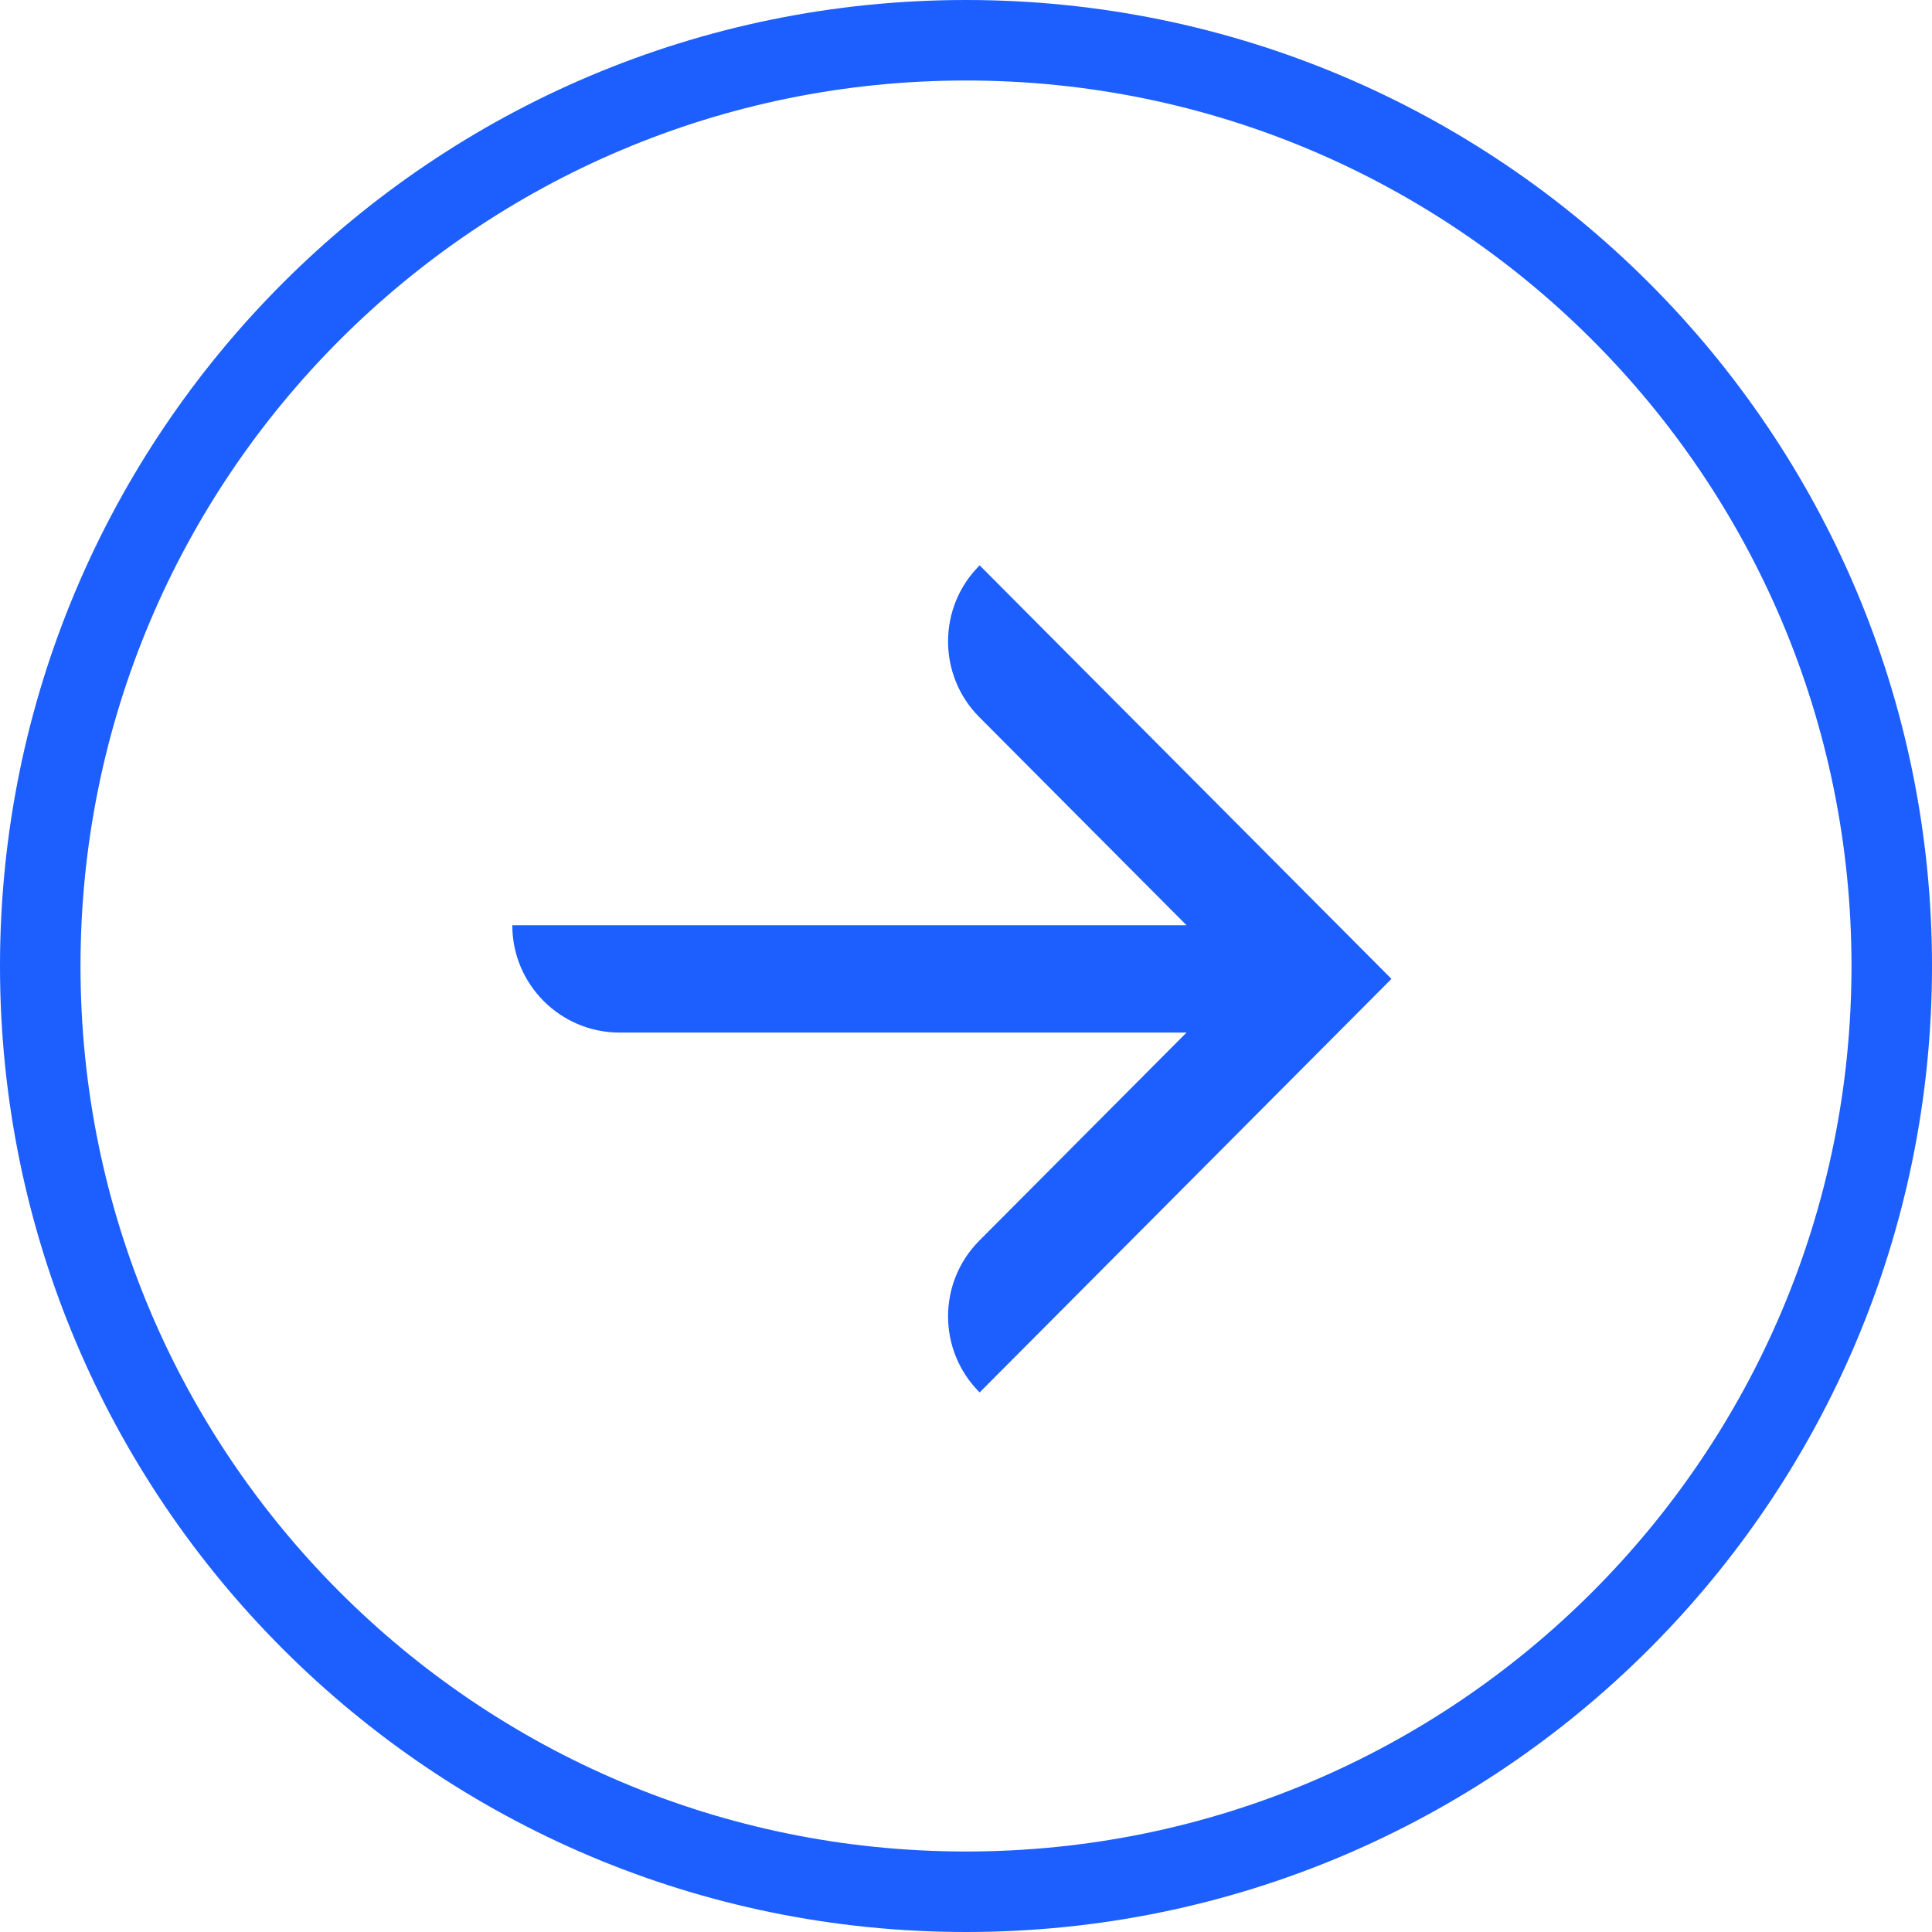
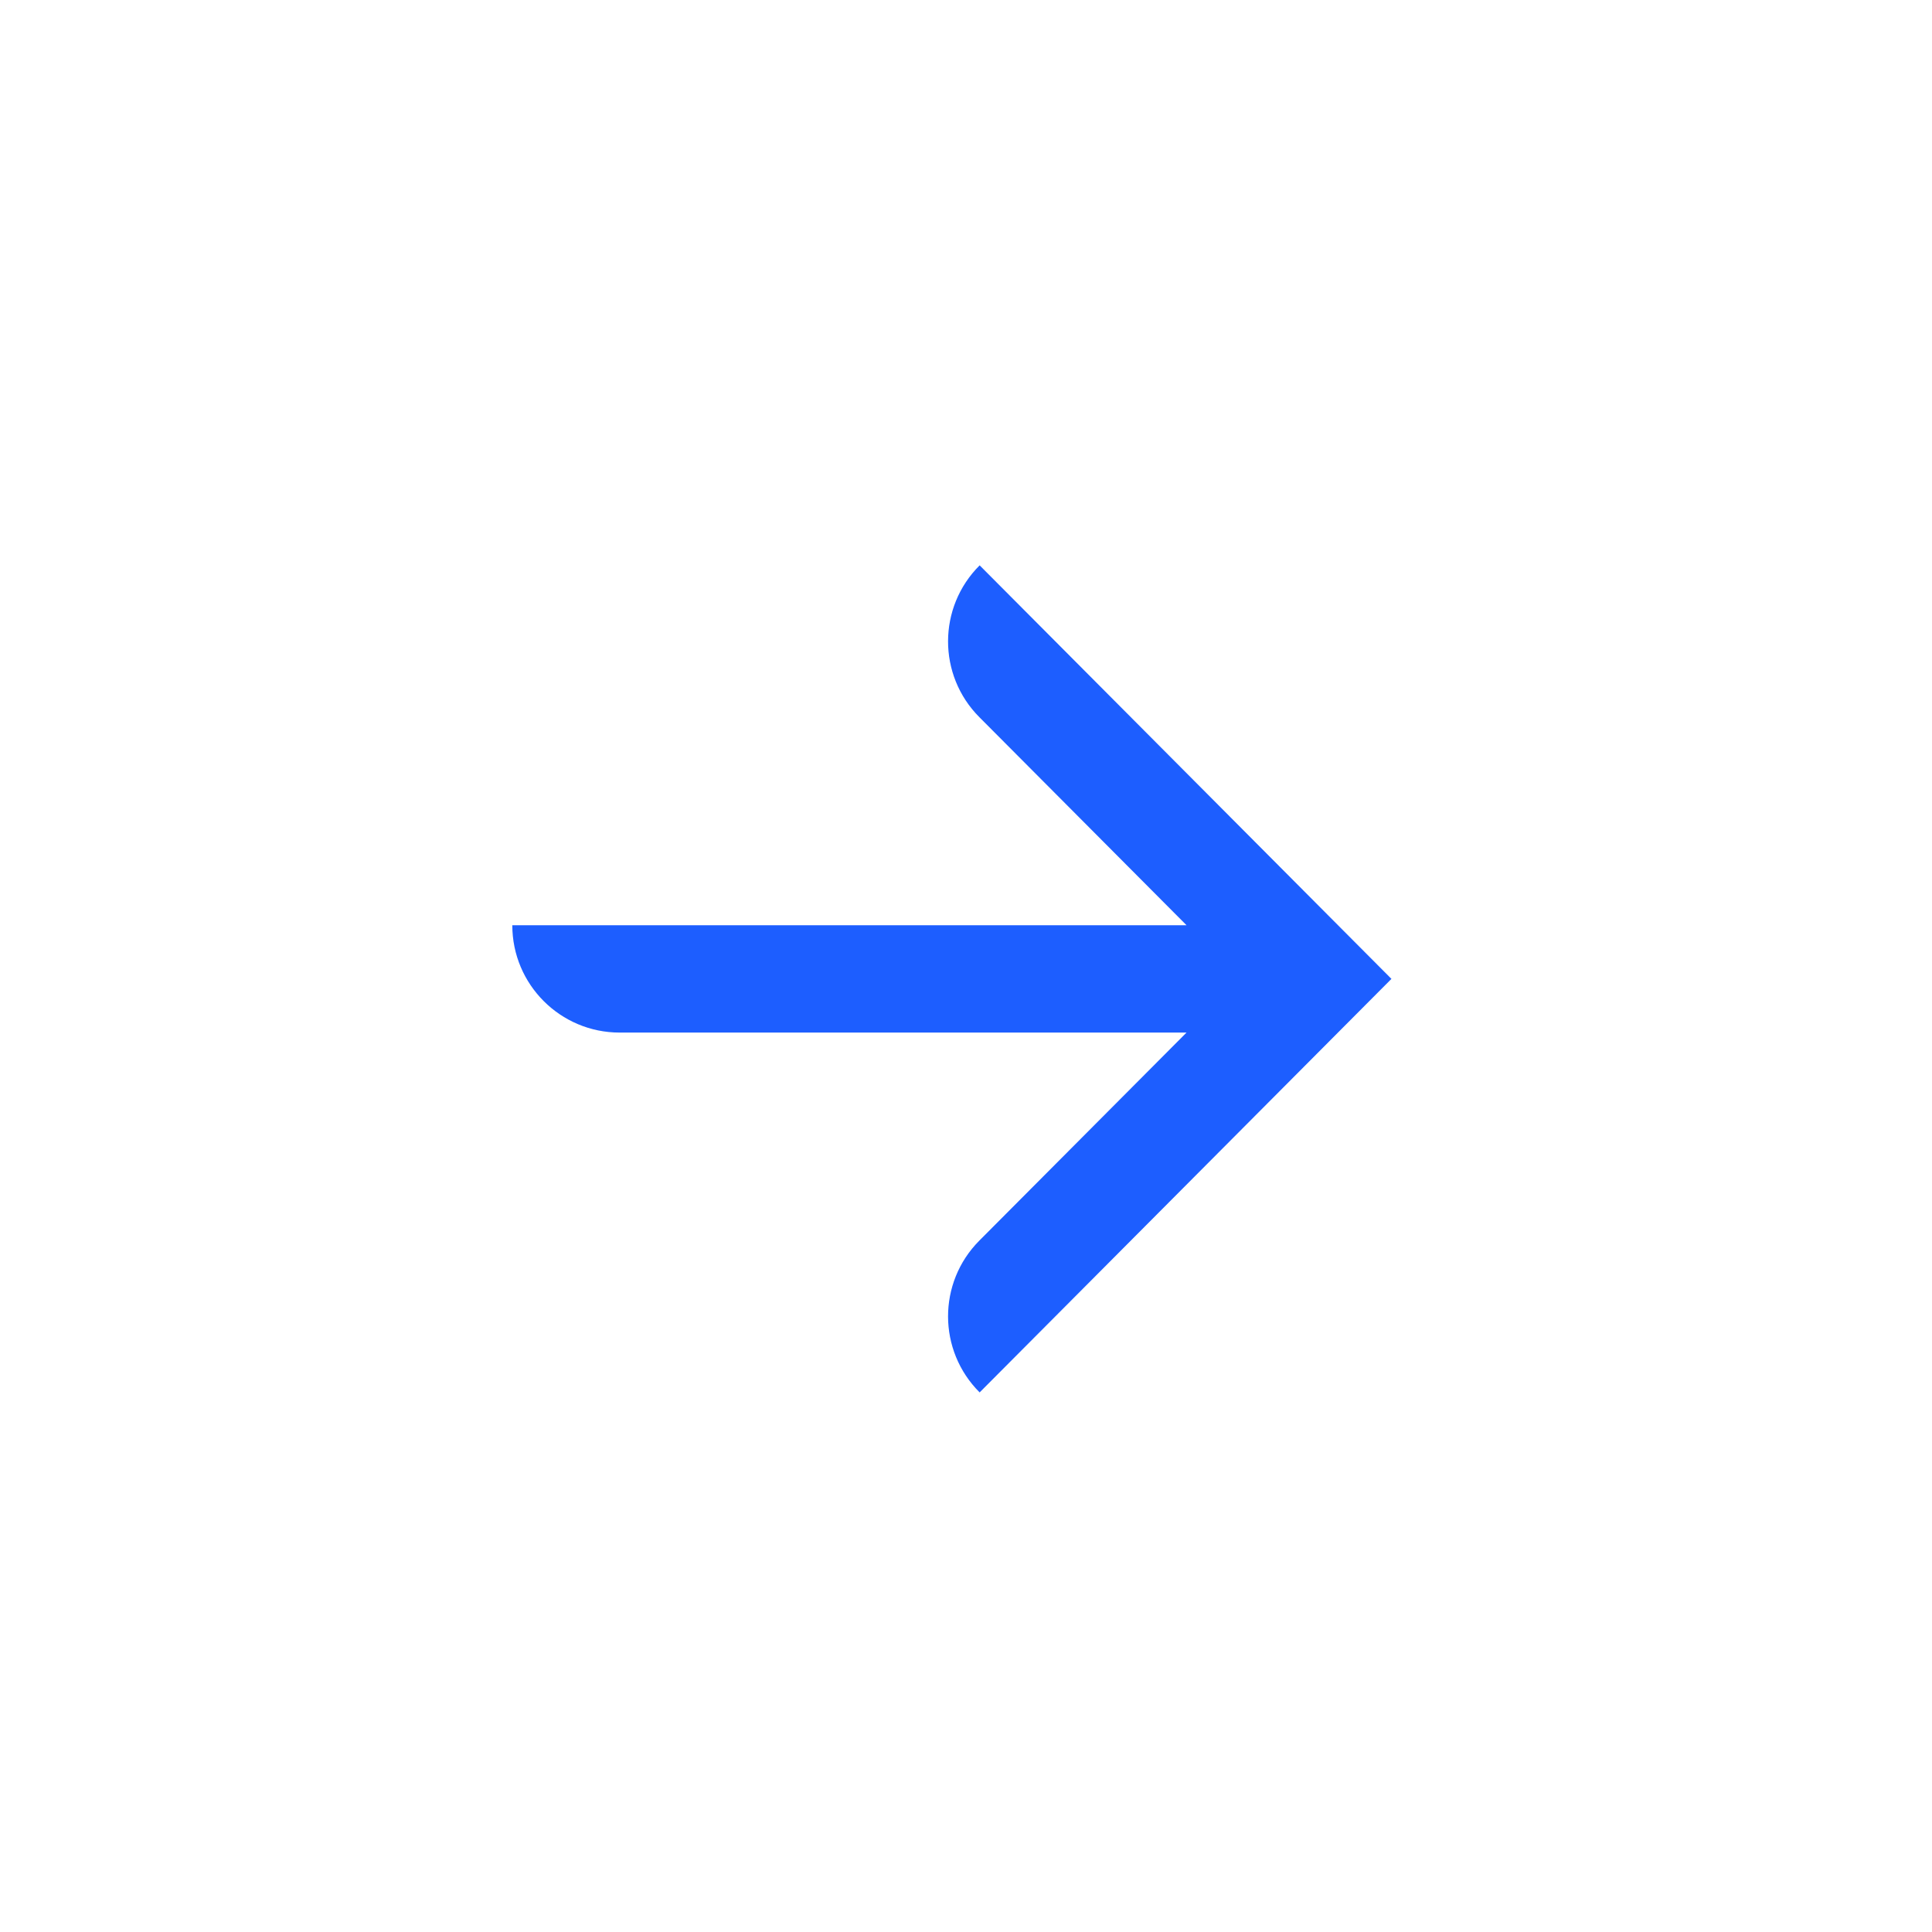
<svg xmlns="http://www.w3.org/2000/svg" width="48" height="48" viewBox="0 0 48 48" fill="none">
-   <path d="M1 24C1 11.297 11.297 1 24 1C36.703 1 47 11.297 47 24C47 36.703 36.703 47 24 47C11.297 47 1 36.703 1 24Z" stroke="#1D5EFF" stroke-width="2" />
  <path fill-rule="evenodd" clip-rule="evenodd" d="M29.479 25.654L15.395 25.654C13.922 25.654 12.728 24.46 12.728 22.987L29.479 22.987L24.331 17.817C23.292 16.774 23.296 15.085 24.339 14.046L34.57 24.32L24.339 34.594C23.296 33.555 23.292 31.867 24.331 30.823L29.479 25.654Z" fill="#1D5EFF" />
</svg>